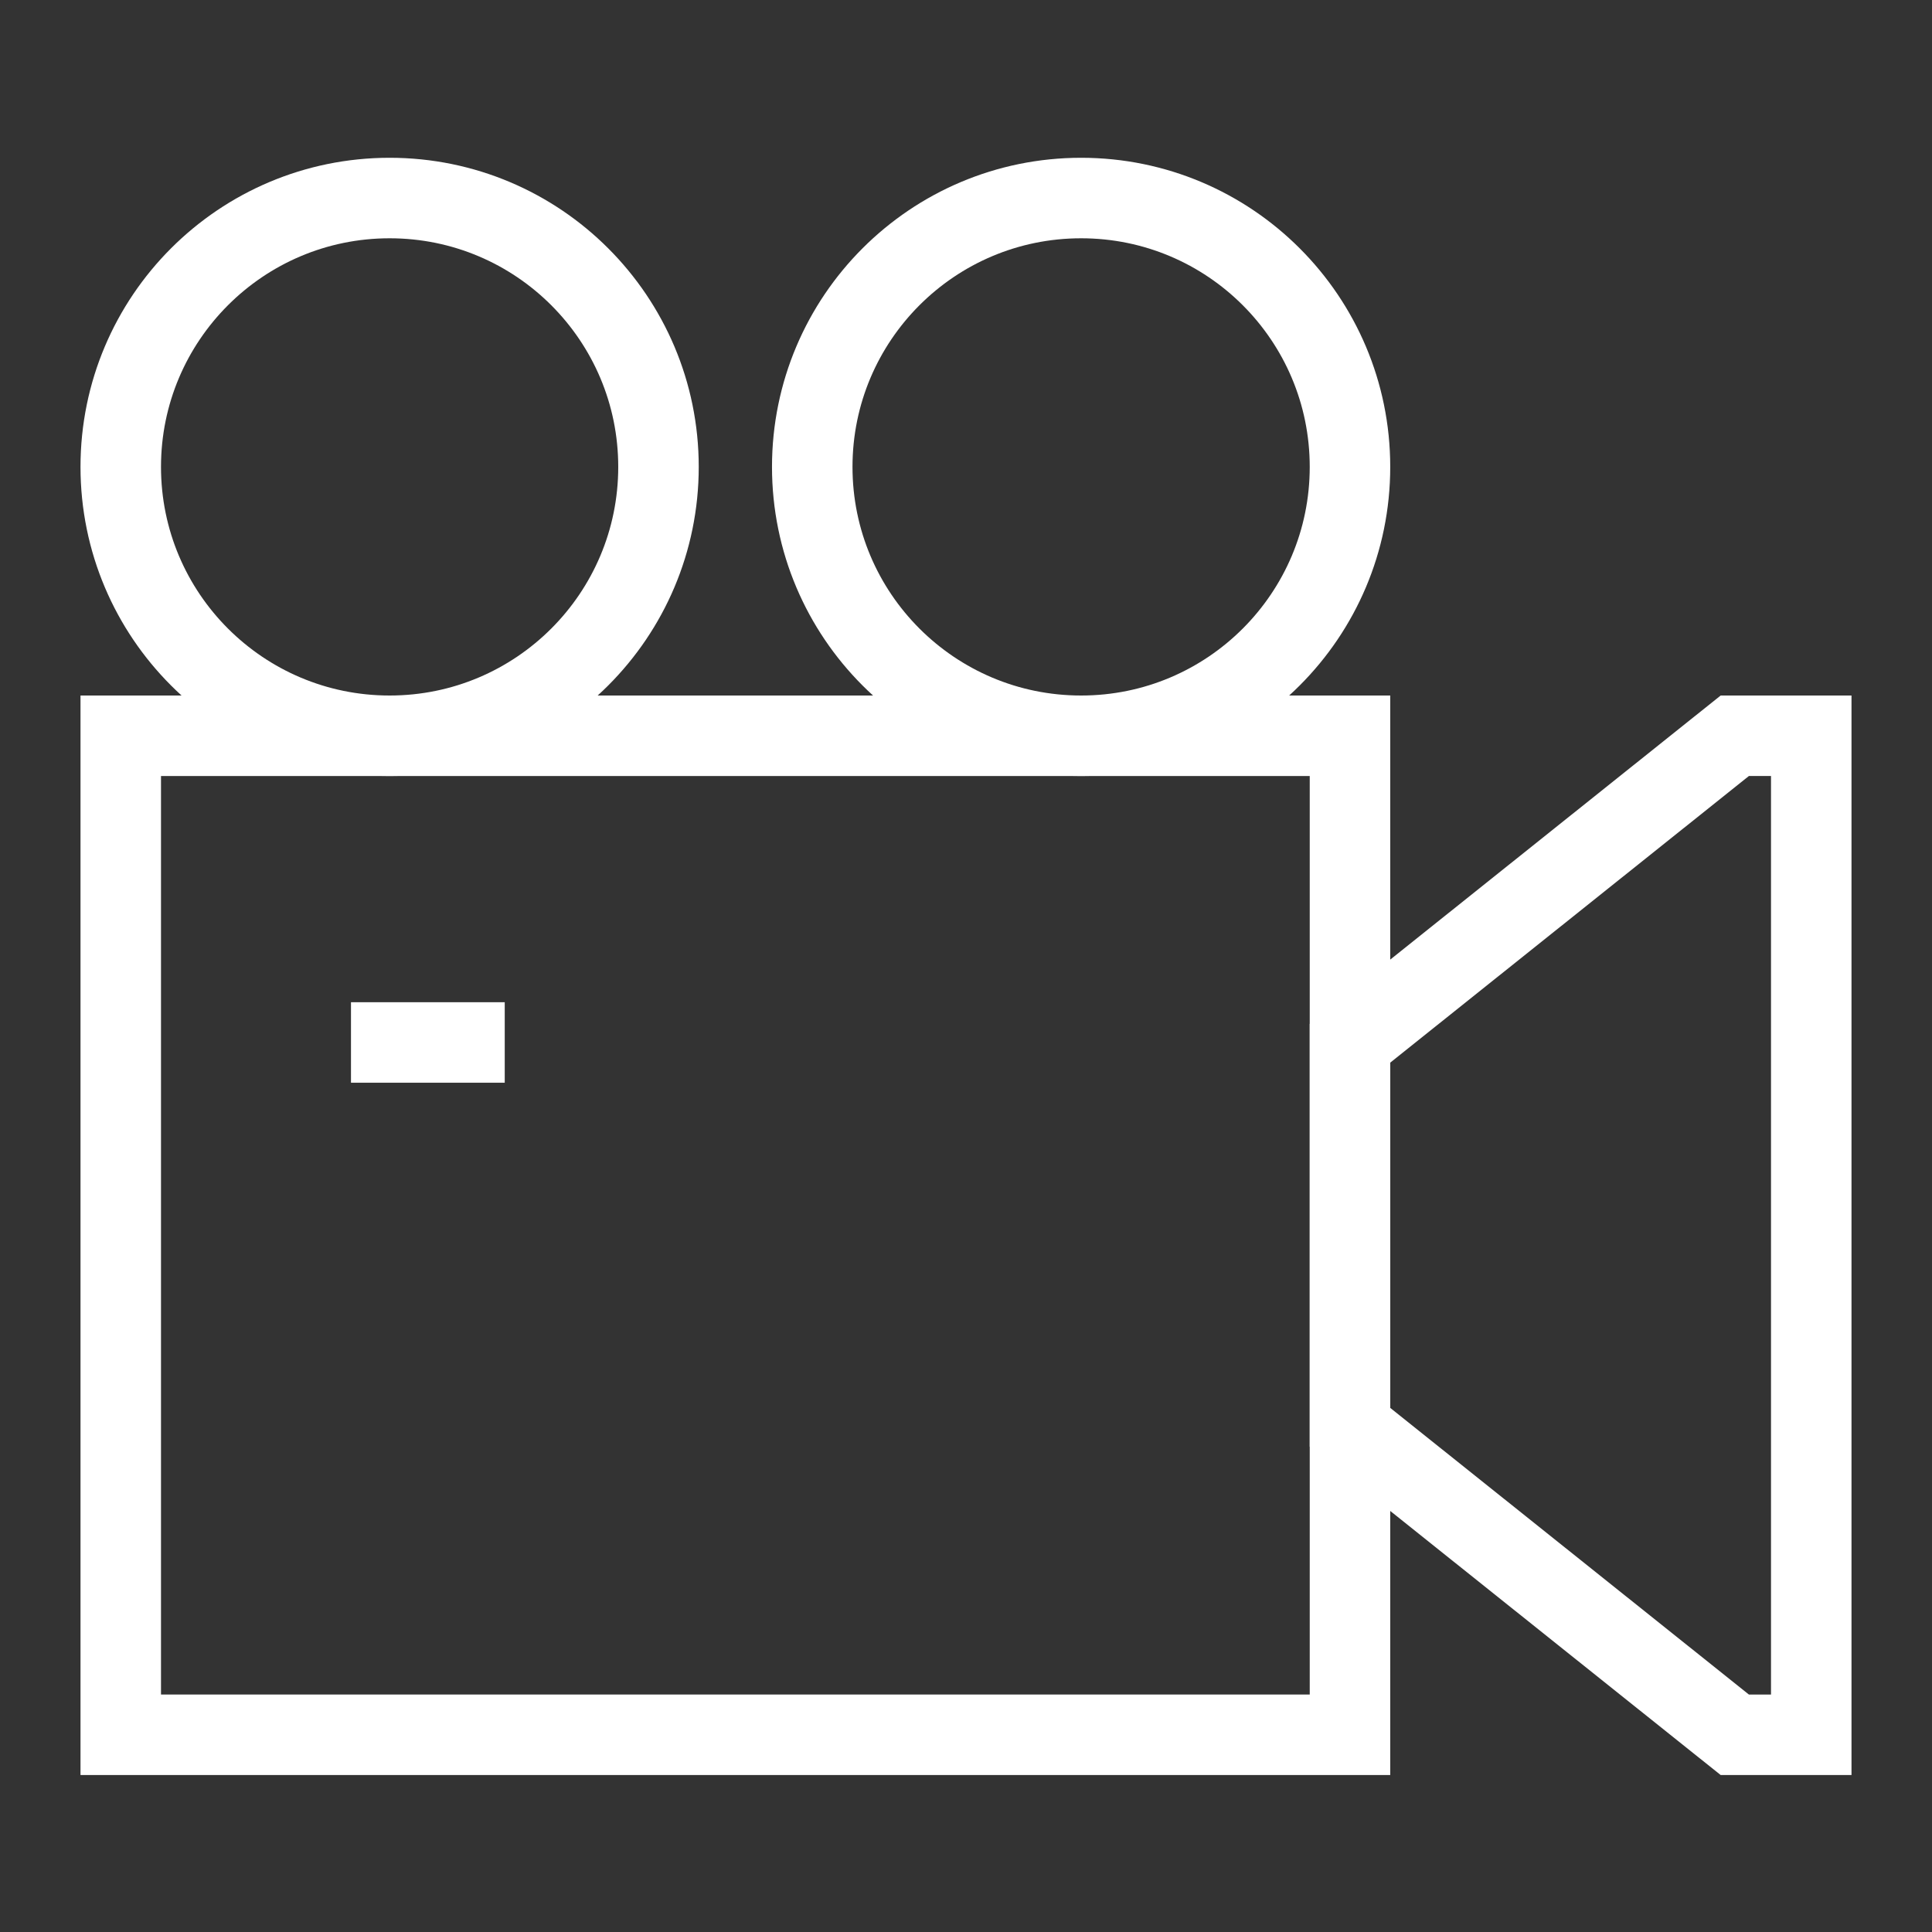
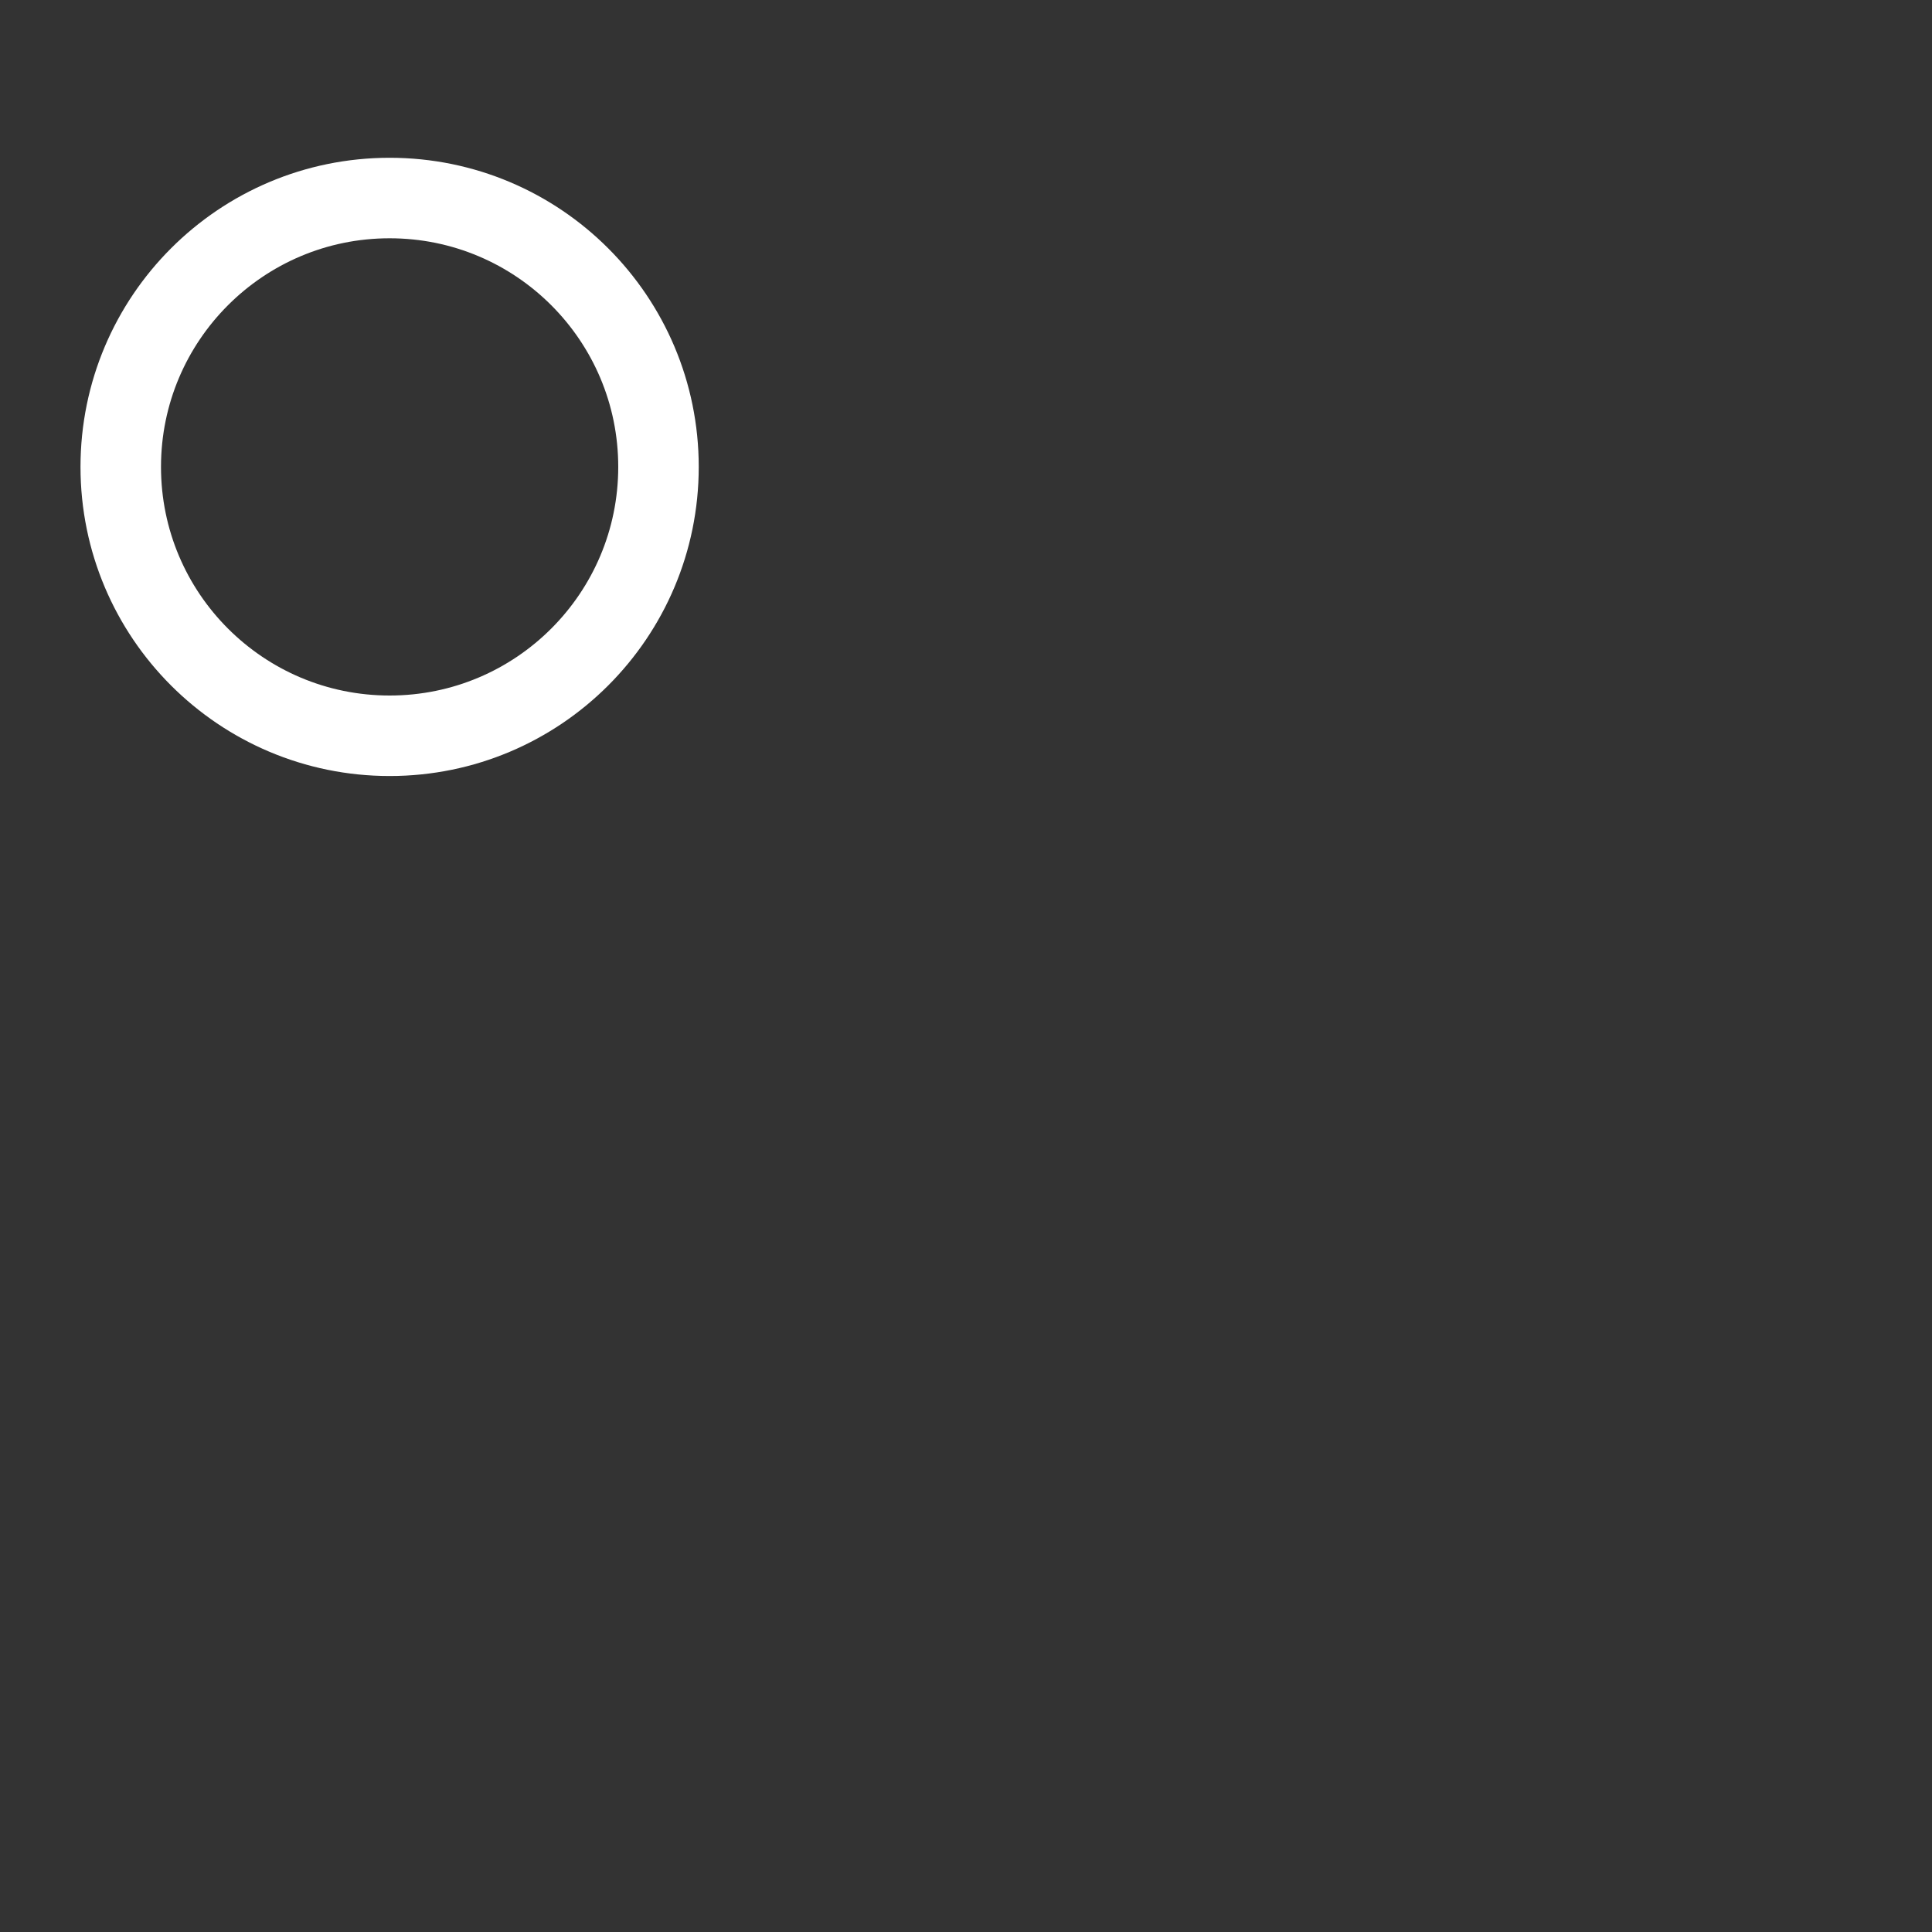
<svg xmlns="http://www.w3.org/2000/svg" id="Layer_1" data-name="Layer 1" viewBox="0 0 24 24" stroke-width="1" width="24" height="24" color="#FFFFFF">
  <rect x="0" y="0" width="24" height="24" fill="#333333" stroke="none" />
  <defs>
    <style>.cls-637630c1c3a86d32eae6f02d-1{fill:none;stroke:currentColor;stroke-miterlimit:10;}</style>
  </defs>
-   <rect class="cls-637630c1c3a86d32eae6f02d-1" x="1.5" y="9.14" width="15.27" height="12.41" />
-   <polygon class="cls-637630c1c3a86d32eae6f02d-1" points="16.77 17.73 21.55 21.55 22.5 21.55 22.5 9.14 21.55 9.14 16.77 12.96 16.77 17.73" />
  <circle class="cls-637630c1c3a86d32eae6f02d-1" cx="4.84" cy="5.8" r="3.34" />
-   <circle class="cls-637630c1c3a86d32eae6f02d-1" cx="13.43" cy="5.8" r="3.34" />
-   <line class="cls-637630c1c3a86d32eae6f02d-1" x1="4.36" y1="12.95" x2="6.27" y2="12.95" />
</svg>